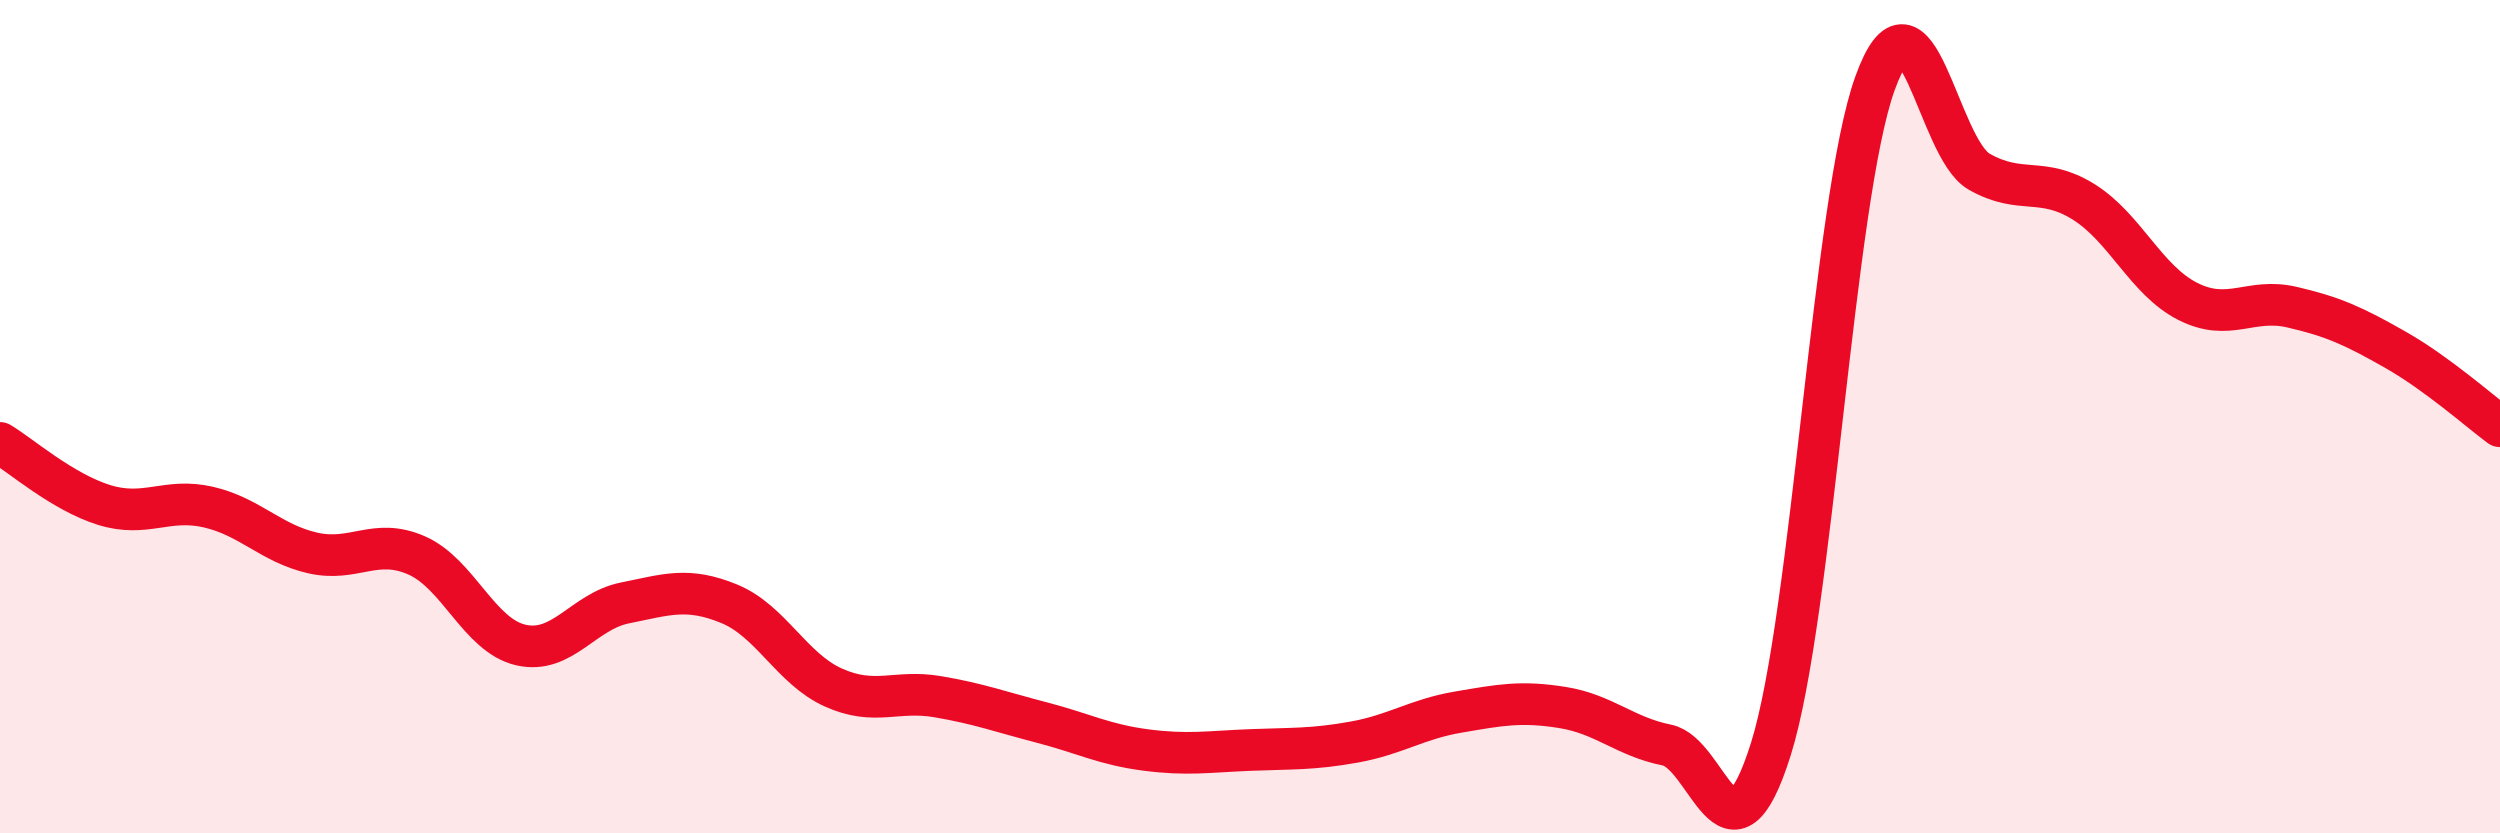
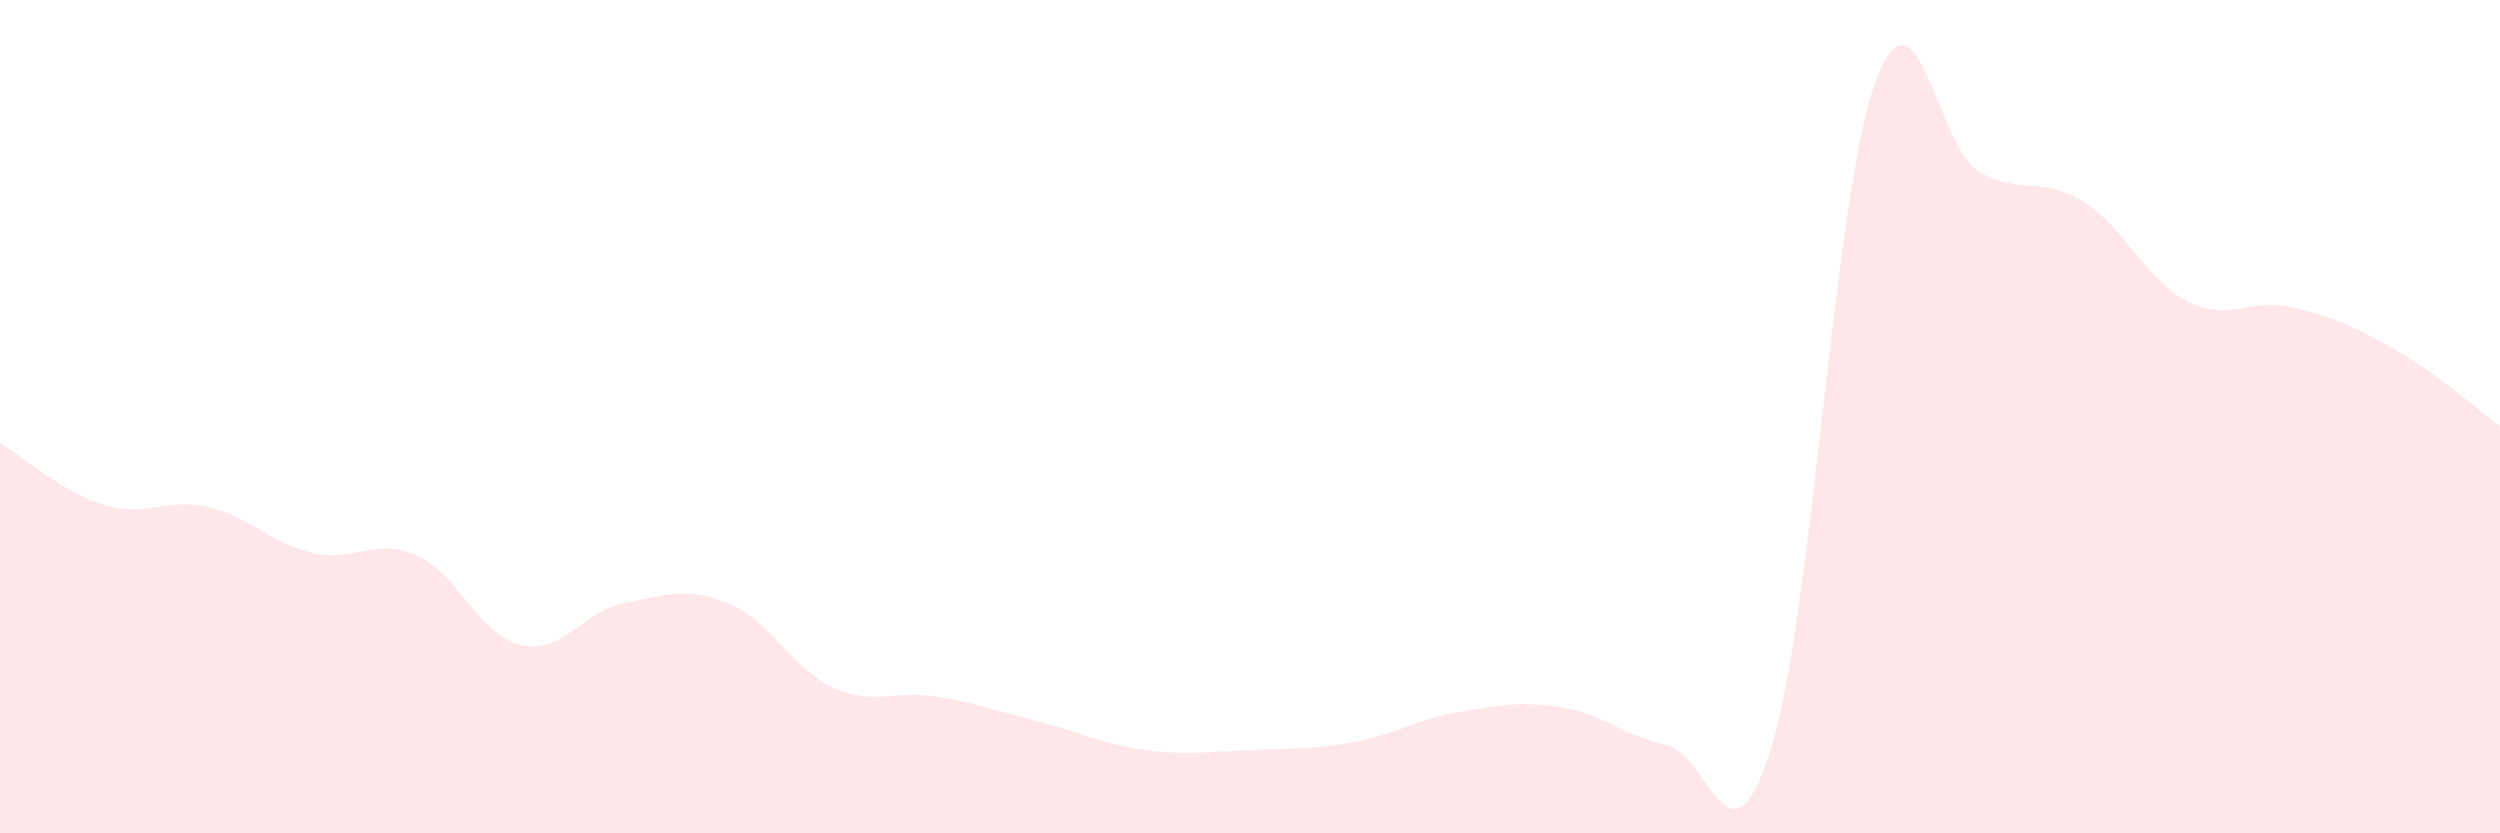
<svg xmlns="http://www.w3.org/2000/svg" width="60" height="20" viewBox="0 0 60 20">
  <path d="M 0,10.63 C 0.5,10.93 1.5,11.81 2.5,12.12 C 3.5,12.43 4,11.94 5,12.17 C 6,12.4 6.5,13.04 7.5,13.27 C 8.5,13.5 9,12.89 10,13.33 C 11,13.77 11.5,15.25 12.5,15.48 C 13.5,15.71 14,14.67 15,14.47 C 16,14.27 16.5,14.08 17.5,14.49 C 18.5,14.9 19,16.05 20,16.5 C 21,16.95 21.5,16.55 22.5,16.72 C 23.5,16.89 24,17.08 25,17.34 C 26,17.6 26.5,17.87 27.5,18 C 28.5,18.13 29,18.04 30,18 C 31,17.96 31.5,17.99 32.5,17.81 C 33.5,17.63 34,17.26 35,17.09 C 36,16.92 36.5,16.82 37.5,16.98 C 38.5,17.14 39,17.68 40,17.88 C 41,18.08 41.5,21.16 42.5,17.98 C 43.5,14.8 44,4.77 45,2 C 46,-0.77 46.5,3.55 47.5,4.12 C 48.5,4.69 49,4.22 50,4.84 C 51,5.46 51.5,6.72 52.5,7.23 C 53.5,7.74 54,7.14 55,7.37 C 56,7.6 56.5,7.83 57.5,8.4 C 58.5,8.97 59.5,9.86 60,10.23L60 20L0 20Z" fill="#EB0A25" opacity="0.1" stroke-linecap="round" stroke-linejoin="round" />
-   <path d="M 0,10.63 C 0.5,10.93 1.5,11.81 2.5,12.12 C 3.5,12.43 4,11.94 5,12.17 C 6,12.4 6.5,13.04 7.5,13.27 C 8.5,13.5 9,12.89 10,13.33 C 11,13.77 11.5,15.25 12.5,15.48 C 13.5,15.71 14,14.67 15,14.47 C 16,14.27 16.5,14.08 17.5,14.49 C 18.5,14.9 19,16.05 20,16.5 C 21,16.95 21.5,16.55 22.5,16.72 C 23.5,16.89 24,17.08 25,17.34 C 26,17.6 26.5,17.87 27.5,18 C 28.5,18.13 29,18.04 30,18 C 31,17.96 31.5,17.99 32.5,17.81 C 33.5,17.63 34,17.26 35,17.09 C 36,16.92 36.5,16.82 37.5,16.98 C 38.5,17.14 39,17.68 40,17.88 C 41,18.08 41.5,21.16 42.5,17.98 C 43.5,14.8 44,4.77 45,2 C 46,-0.77 46.5,3.55 47.5,4.12 C 48.5,4.69 49,4.22 50,4.84 C 51,5.46 51.5,6.72 52.5,7.23 C 53.5,7.74 54,7.14 55,7.37 C 56,7.6 56.5,7.83 57.5,8.4 C 58.5,8.97 59.5,9.86 60,10.23" stroke="#EB0A25" stroke-width="1" fill="none" stroke-linecap="round" stroke-linejoin="round" />
</svg>